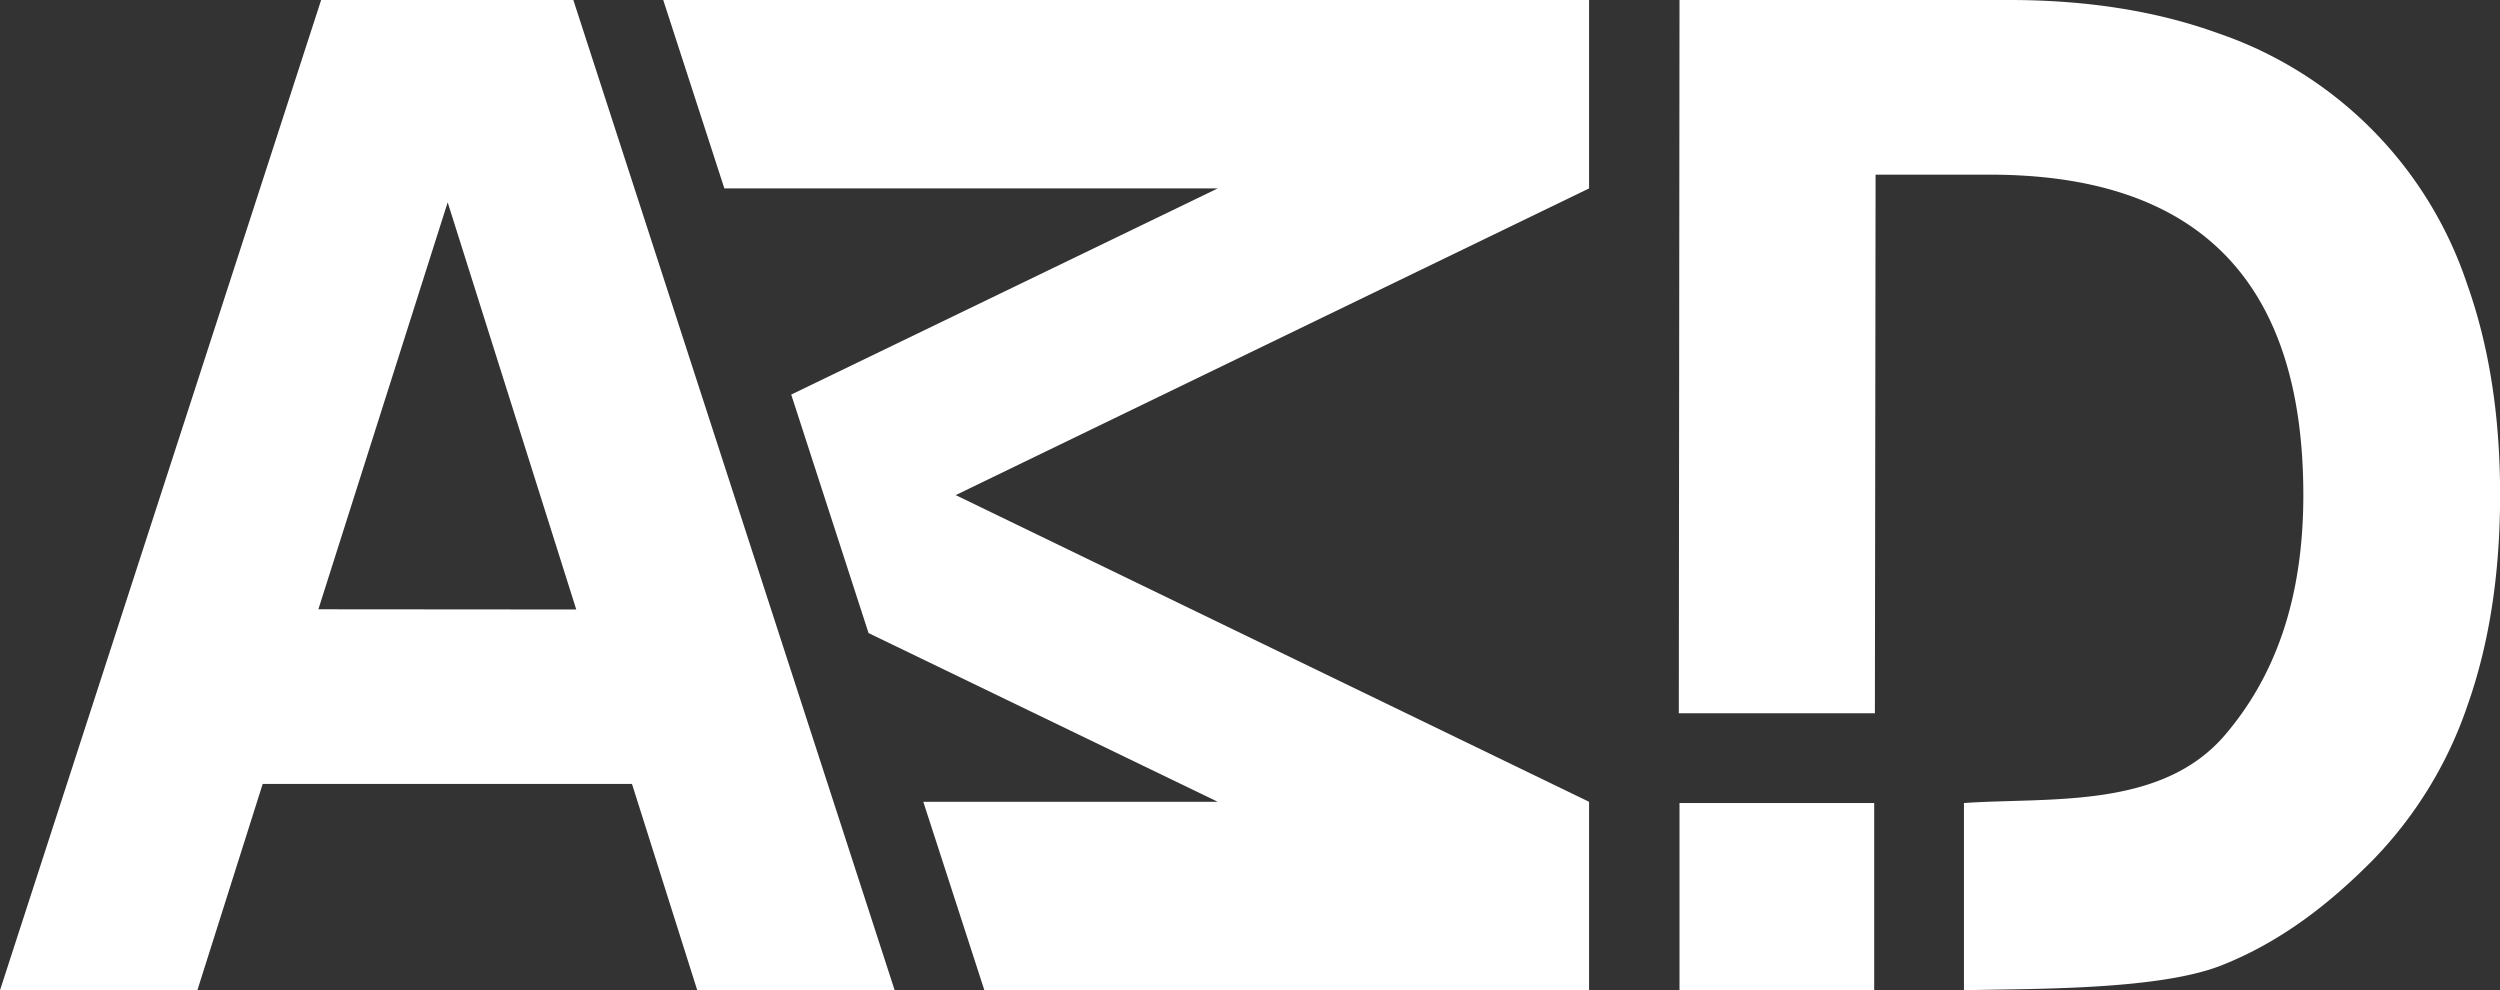
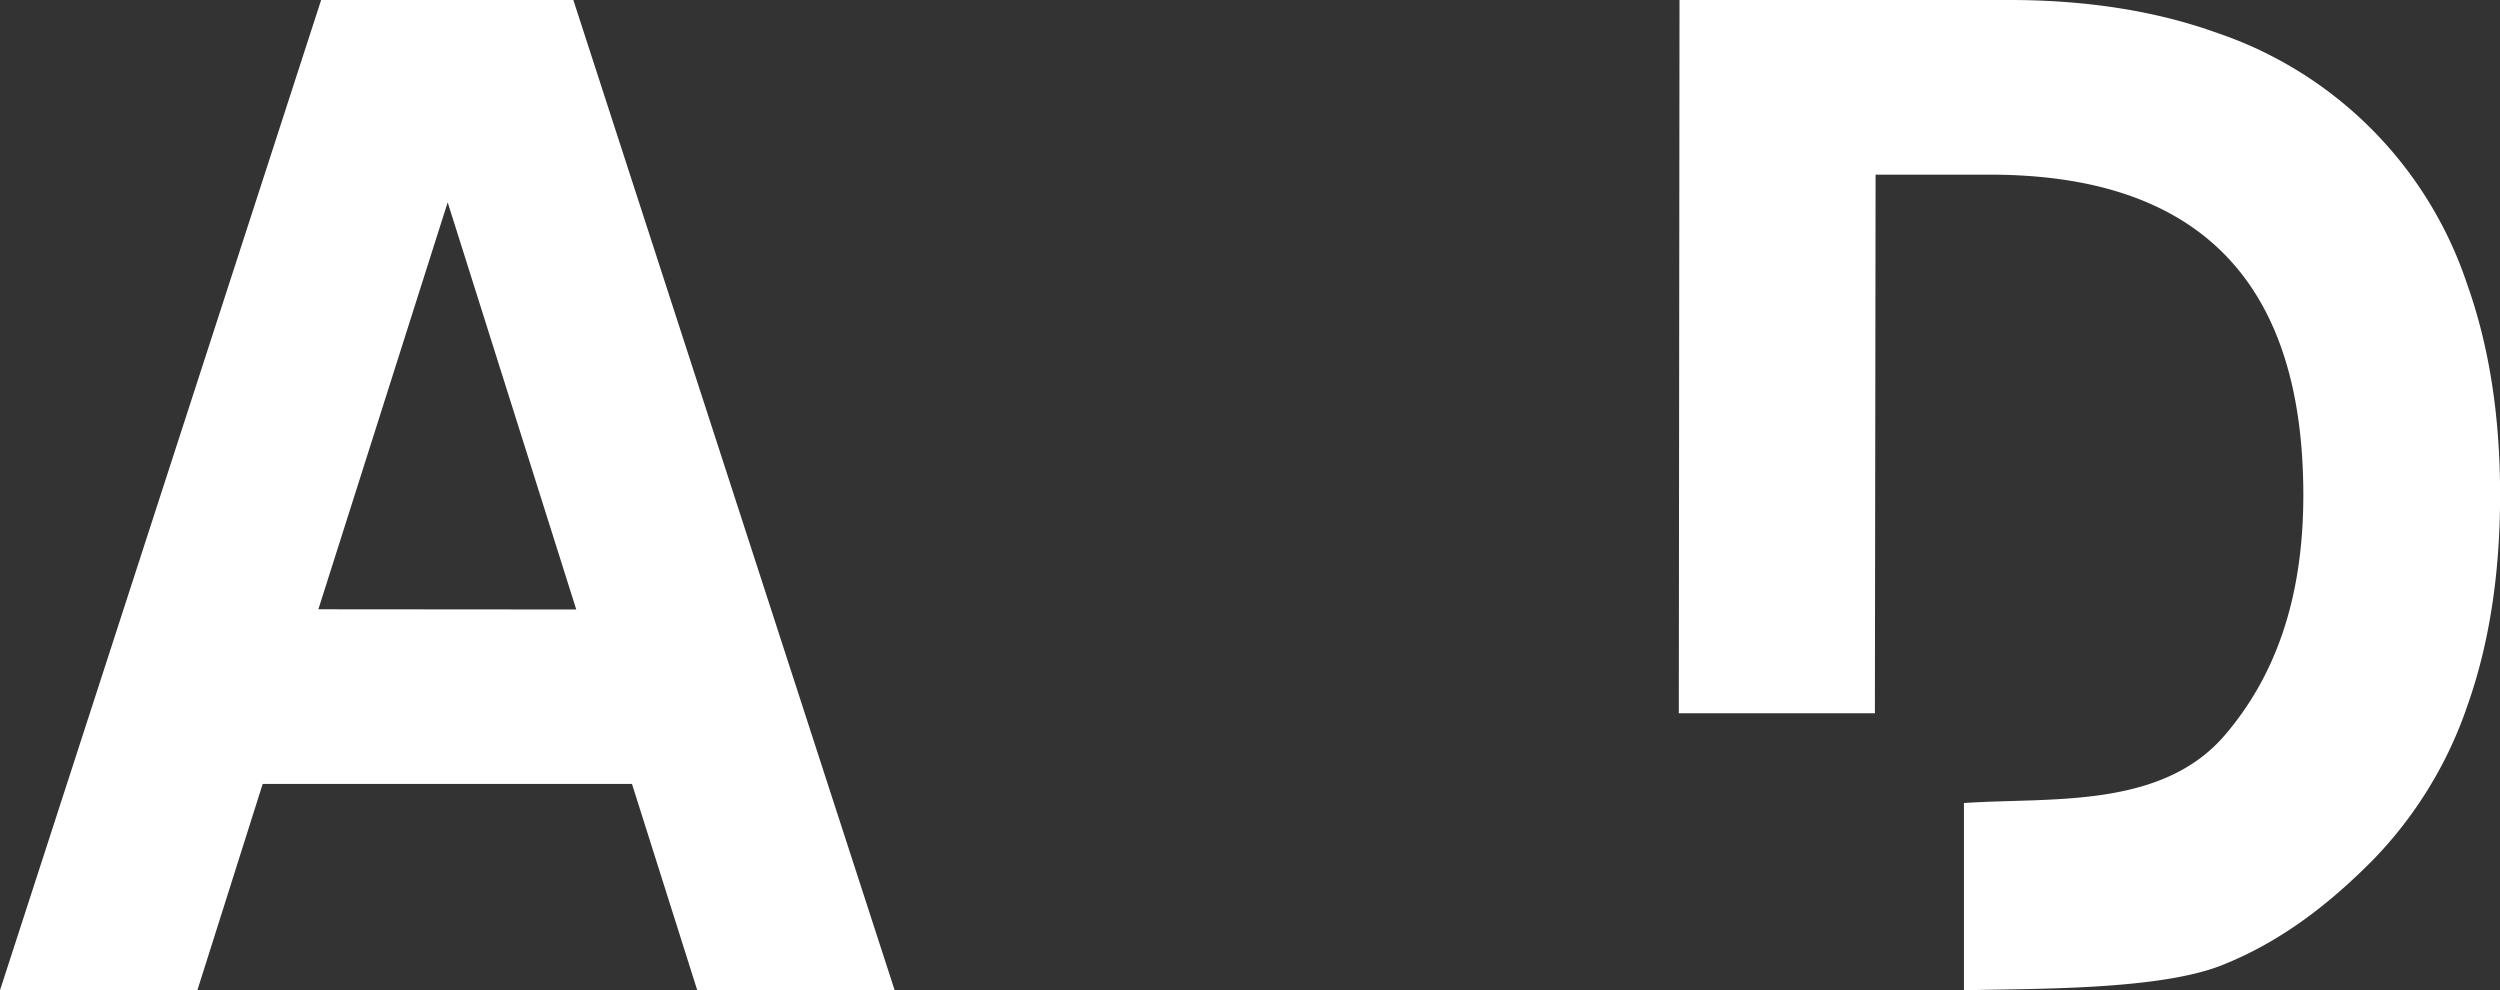
<svg xmlns="http://www.w3.org/2000/svg" viewBox="0 0 505.55 200.25">
  <rect x="0" y="0" width="505.55" height="200.25" fill="#333333" stroke="none" />
  <defs>
    <style>.cls-1{fill:#fff;}</style>
  </defs>
  <g id="Слой_2" data-name="Слой 2">
    <g id="Слой_1-2" data-name="Слой 1">
-       <path class="cls-1" d="M339.63,200.22V162.39H379v37.83Z" />
      <path class="cls-1" d="M498.94,57.57a80.5,80.5,0,0,0-50.55-50.9Q429.9,0,406.26,0H339.63l-.14,144.24h39.65l.14-108.92h23.09q63.4,0,63.41,64.8c0,21.51-6,37-15.86,48.53-12.89,15.07-35.51,12.54-52.77,13.74v37.86c14.17-.35,39.21,0,52-5,12.2-4.81,22-12.59,30.48-21.12a83.1,83.1,0,0,0,19.33-31.43q6.6-18.63,6.61-42.55T498.94,57.57Z" />
      <path class="cls-1" d="M180.92,200.25H141L127.8,158.53H53.12L39.91,200.25H0L64.94,0h51Zm-64.39-77-26-82.33L64.38,123.21Z" />
-       <polyline class="cls-1" points="321.34 200.25 321.34 162.14 193.26 100.12 321.34 38.1 321.34 0 134.12 0 146.48 38.1 246.25 38.1 160 79.79 175.64 128.02 246.25 162.14 186.71 162.14 199.06 200.25" />
    </g>
  </g>
</svg>